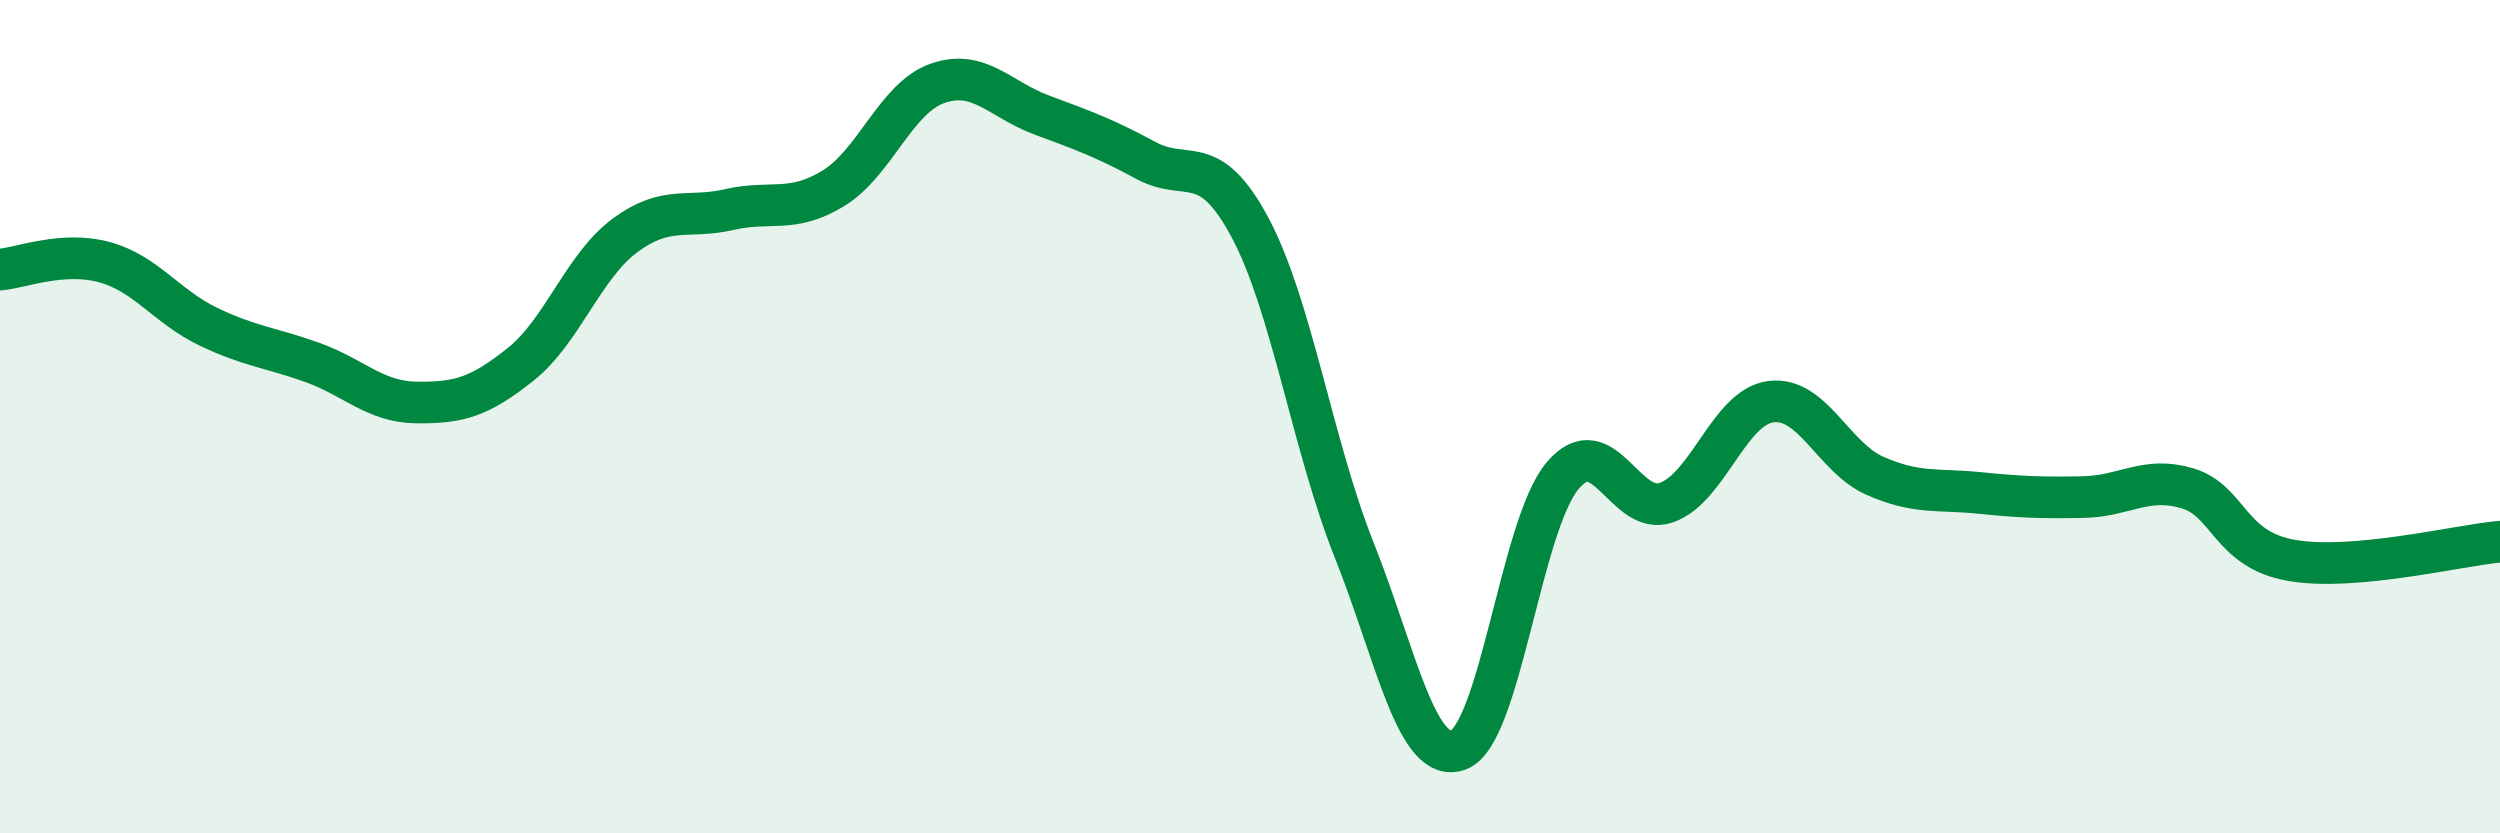
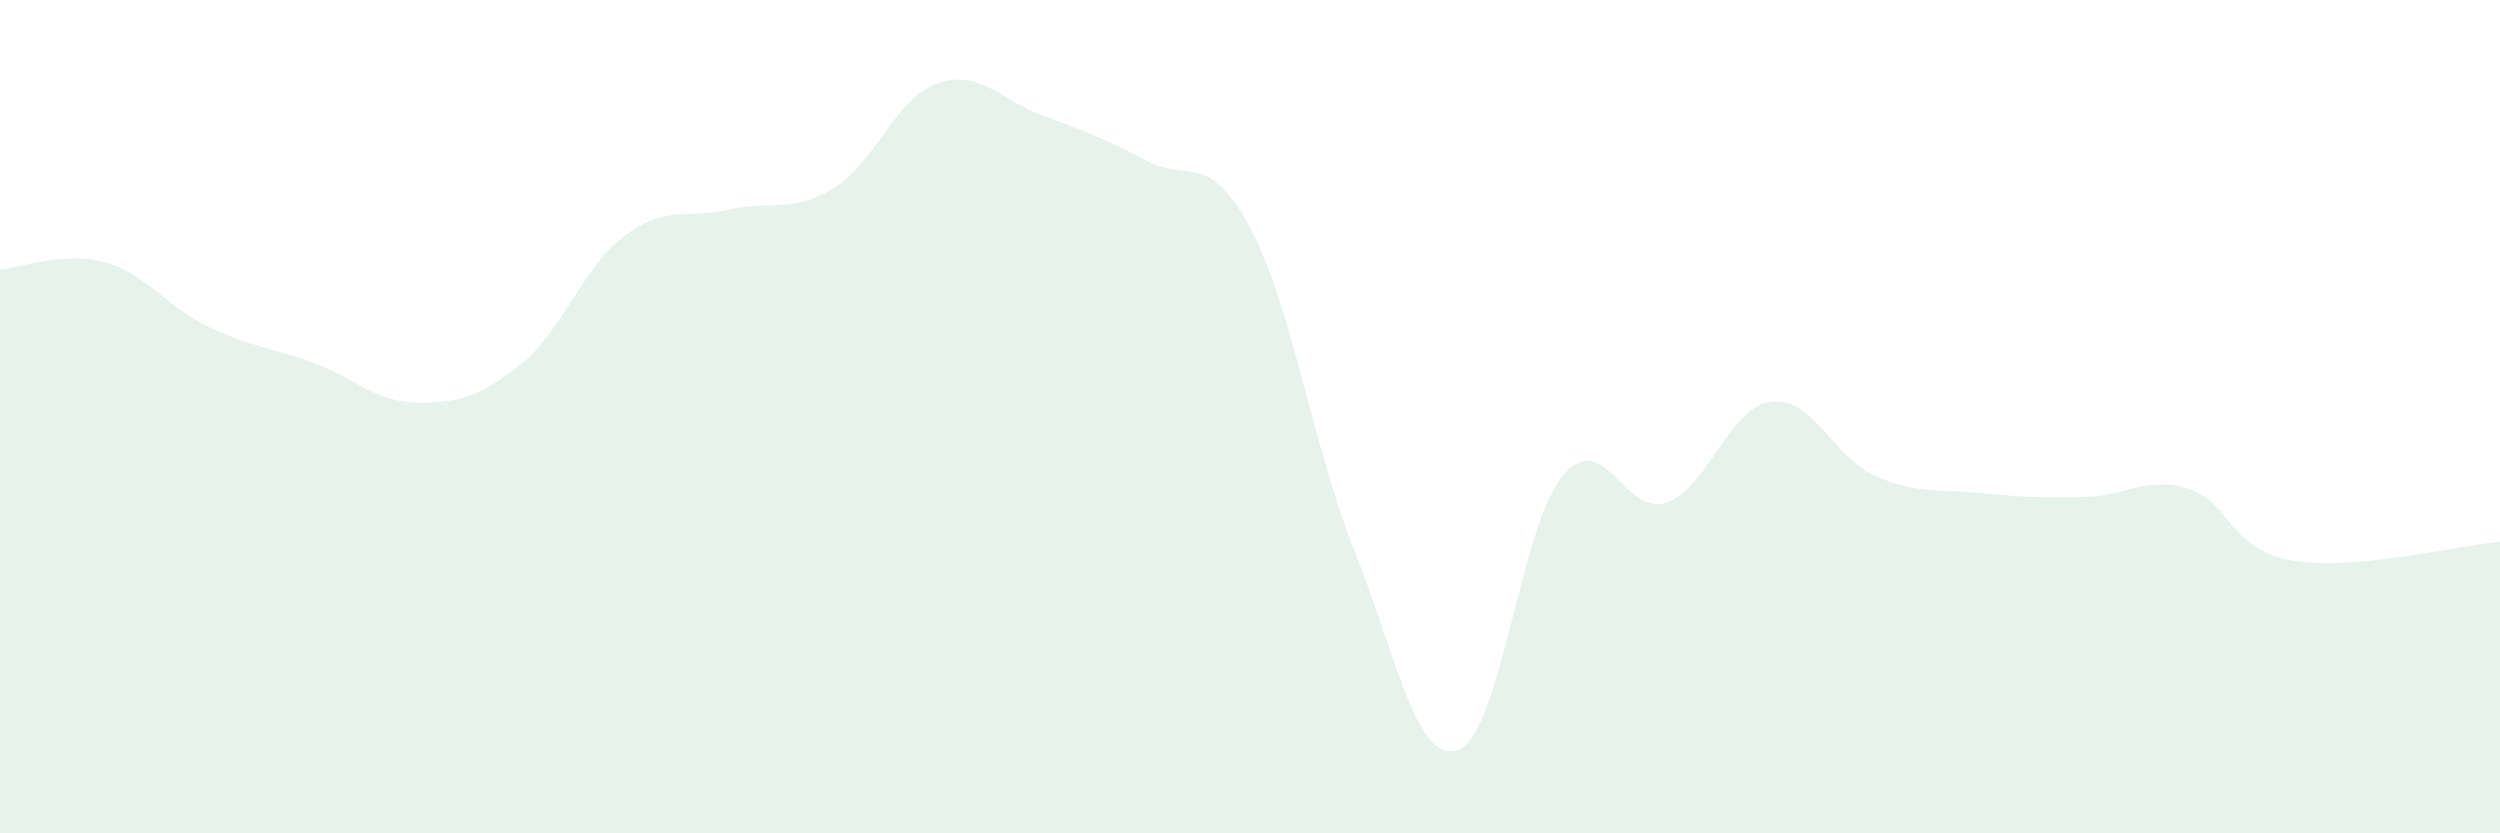
<svg xmlns="http://www.w3.org/2000/svg" width="60" height="20" viewBox="0 0 60 20">
  <path d="M 0,6.47 C 0.5,6.43 1.5,6.02 2.5,6.29 C 3.5,6.56 4,7.36 5,7.84 C 6,8.32 6.5,8.34 7.5,8.7 C 8.5,9.06 9,9.65 10,9.66 C 11,9.67 11.5,9.54 12.5,8.74 C 13.5,7.94 14,6.39 15,5.65 C 16,4.91 16.5,5.26 17.5,5.03 C 18.5,4.8 19,5.13 20,4.52 C 21,3.91 21.5,2.35 22.5,2 C 23.5,1.65 24,2.39 25,2.76 C 26,3.13 26.5,3.31 27.5,3.85 C 28.5,4.39 29,3.59 30,5.46 C 31,7.33 31.5,10.69 32.5,13.2 C 33.5,15.71 34,18.36 35,18 C 36,17.64 36.5,12.61 37.5,11.42 C 38.5,10.23 39,12.42 40,12.06 C 41,11.7 41.5,9.77 42.5,9.64 C 43.5,9.51 44,10.98 45,11.42 C 46,11.86 46.5,11.73 47.5,11.83 C 48.5,11.93 49,11.95 50,11.93 C 51,11.91 51.5,11.42 52.5,11.72 C 53.5,12.02 53.5,13.19 55,13.45 C 56.5,13.71 59,13.09 60,13L60 20L0 20Z" fill="#008740" opacity="0.1" stroke-linecap="round" stroke-linejoin="round" />
-   <path d="M 0,6.47 C 0.5,6.43 1.5,6.02 2.5,6.29 C 3.5,6.56 4,7.36 5,7.84 C 6,8.32 6.5,8.34 7.5,8.7 C 8.5,9.06 9,9.65 10,9.66 C 11,9.67 11.5,9.54 12.5,8.74 C 13.5,7.94 14,6.39 15,5.65 C 16,4.91 16.5,5.26 17.5,5.03 C 18.5,4.8 19,5.13 20,4.52 C 21,3.91 21.5,2.35 22.5,2 C 23.5,1.65 24,2.39 25,2.76 C 26,3.13 26.5,3.31 27.5,3.85 C 28.5,4.39 29,3.59 30,5.46 C 31,7.33 31.5,10.69 32.5,13.2 C 33.5,15.71 34,18.36 35,18 C 36,17.64 36.5,12.61 37.5,11.42 C 38.5,10.23 39,12.42 40,12.06 C 41,11.7 41.5,9.77 42.5,9.64 C 43.5,9.51 44,10.98 45,11.42 C 46,11.86 46.5,11.73 47.5,11.83 C 48.5,11.93 49,11.95 50,11.93 C 51,11.91 51.5,11.42 52.5,11.72 C 53.5,12.02 53.5,13.19 55,13.45 C 56.5,13.71 59,13.09 60,13" stroke="#008740" stroke-width="1" fill="none" stroke-linecap="round" stroke-linejoin="round" />
</svg>